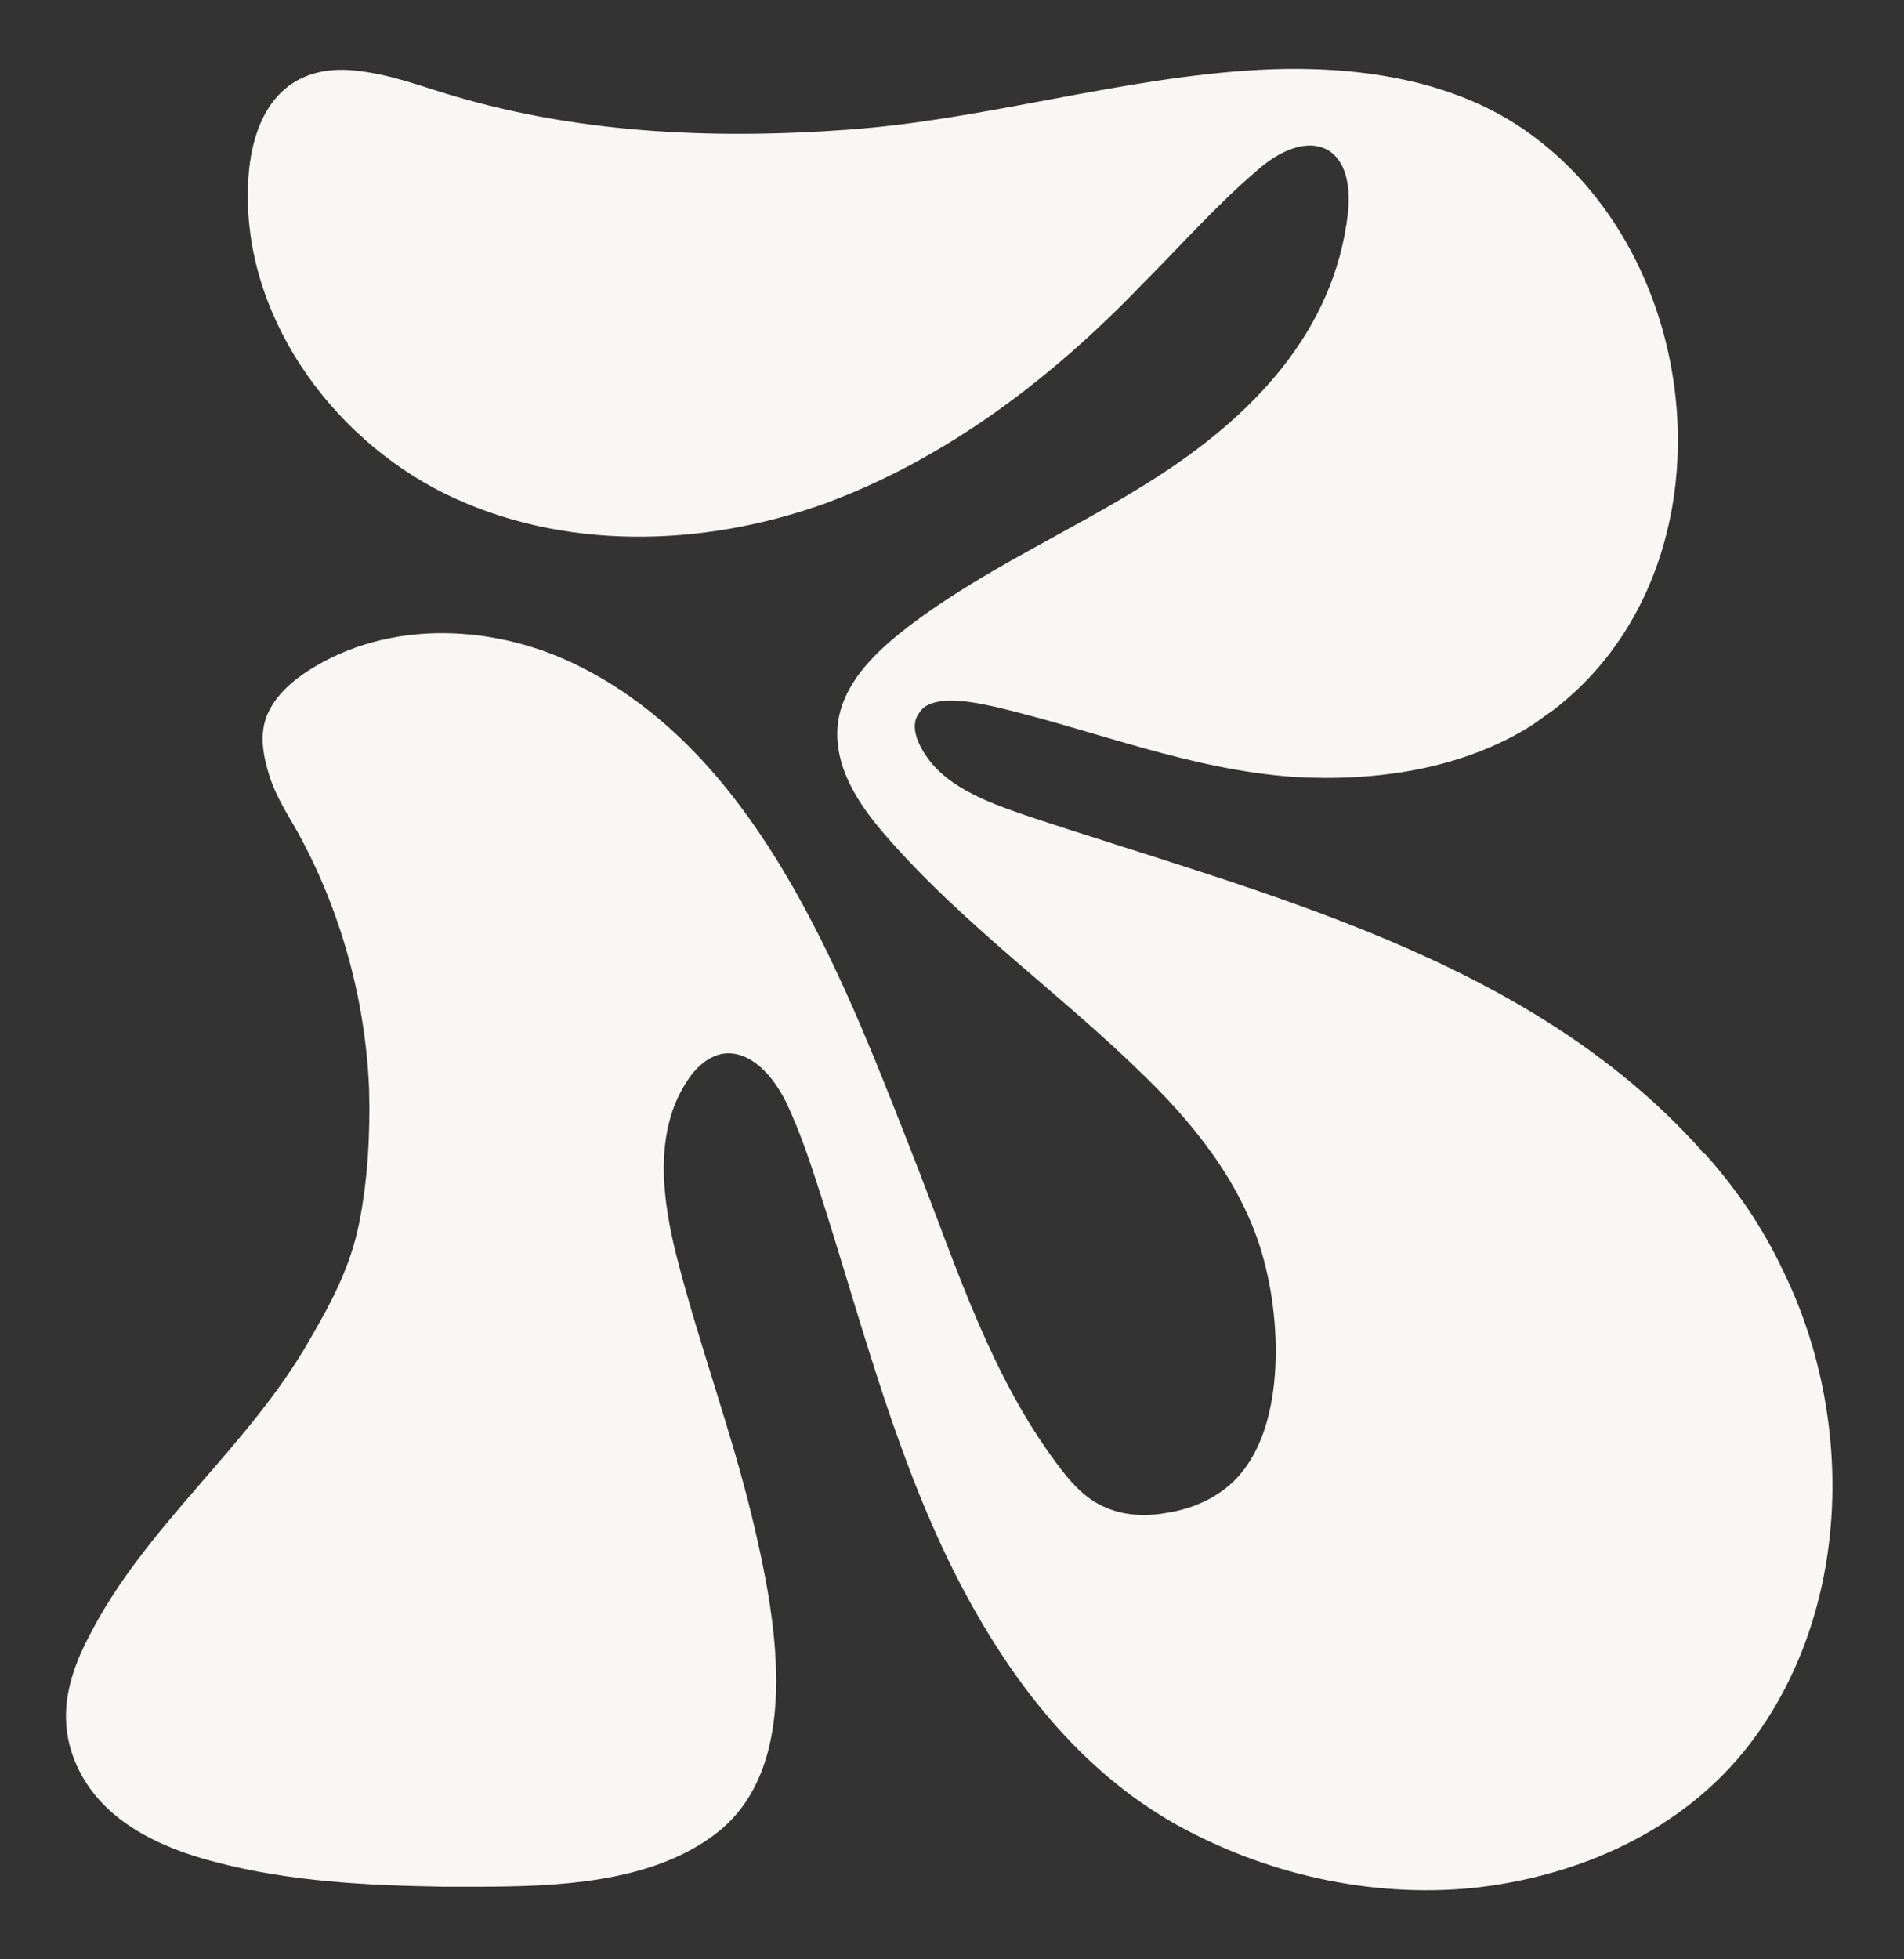
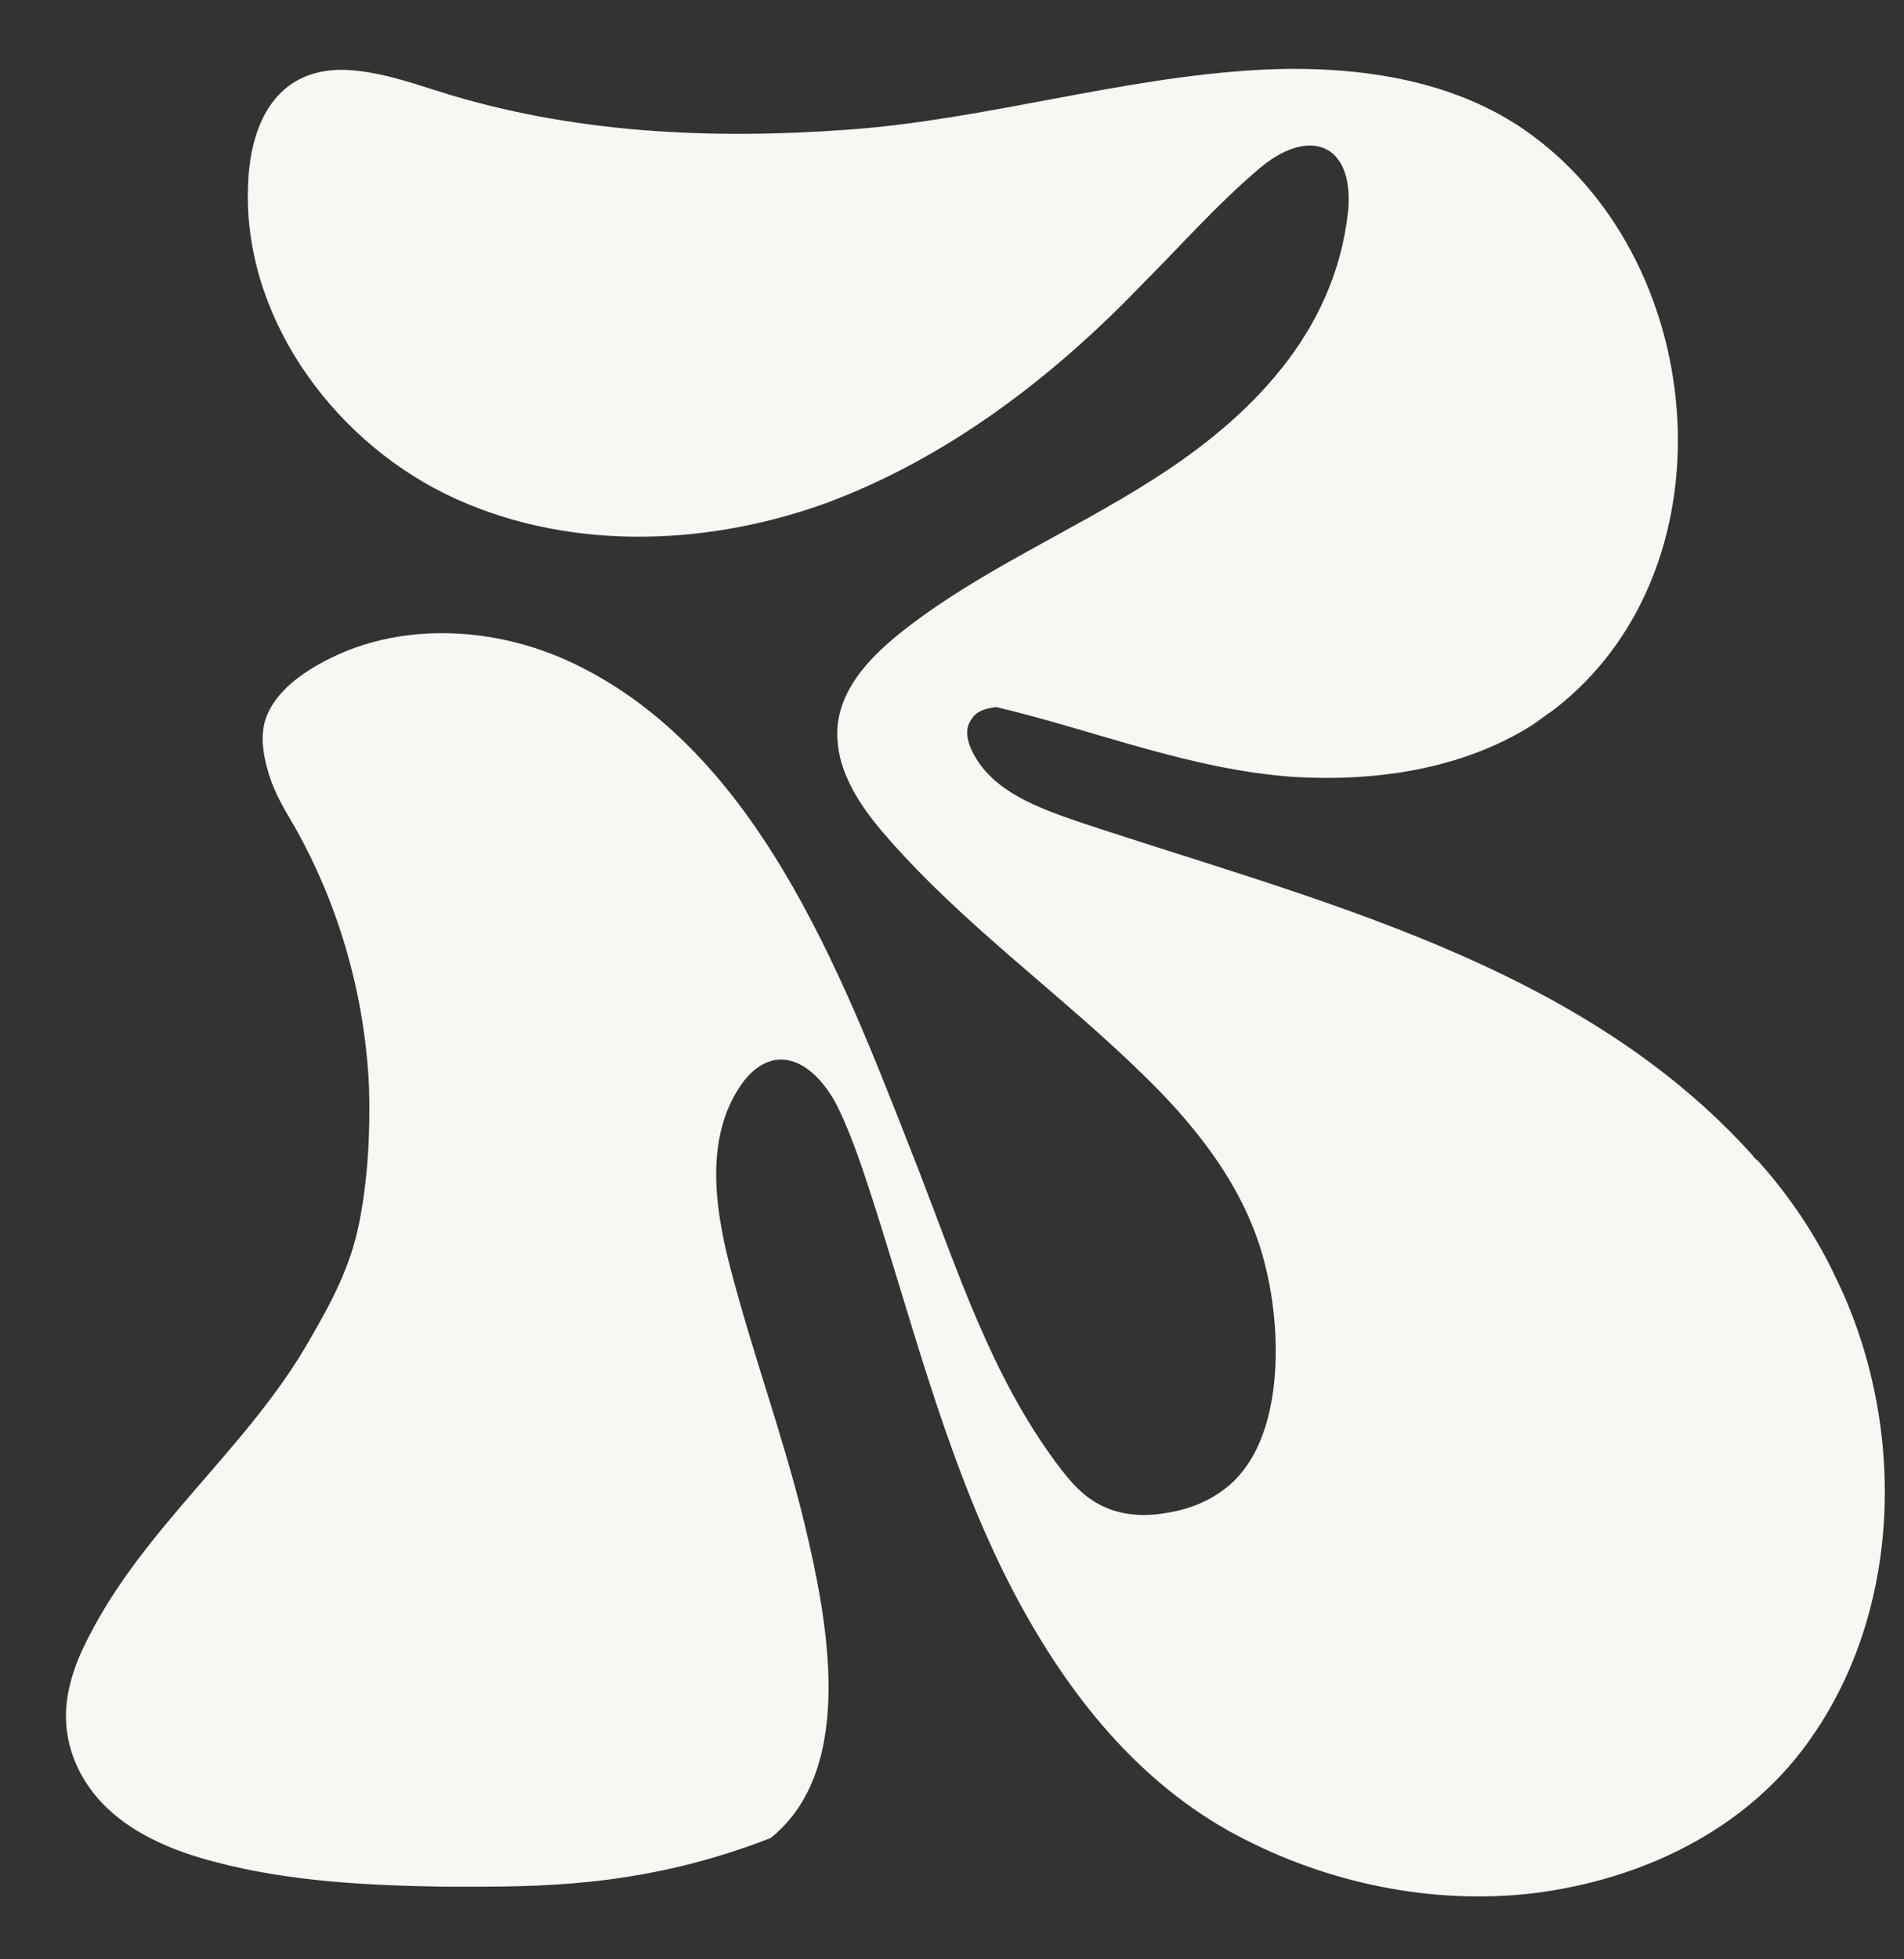
<svg xmlns="http://www.w3.org/2000/svg" version="1.1" id="Layer_1" x="0px" y="0px" viewBox="0 0 152.7 157.1" style="enable-background:new 0 0 152.7 157.1;" xml:space="preserve">
  <rect x="0" y="0" width="152.7" height="157.1" fill="#333333" stroke="none" />
  <style type="text/css">
	.st0{fill:#F9F7F4;}
</style>
-   <path class="st0" d="M37.9,151.3c-0.8,0-1.5,0-2.2,0c-6.2-0.1-12.5-0.4-18.5-2c-3.1-0.8-6.3-2.1-8.6-4.3c-1.9-1.8-3.2-4.3-3.3-7  c-0.1-2.3,0.7-4.6,1.8-6.7c4.5-8.9,12.8-15.2,17.7-23.8c1.8-3.1,3.3-5.9,4-9.4s0.9-7.2,0.8-10.8c-0.3-7.2-2.3-14.4-5.8-20.7  c-0.8-1.4-1.7-2.8-2.2-4.4s-0.8-3.3-0.2-4.8s1.9-2.7,3.3-3.6c6.5-4.2,15.2-3.8,22.1-0.2C61.4,61.1,68,79.4,73.7,93.9  c3.1,8,5.8,16.4,11,23.4c1.1,1.5,2.3,2.9,4,3.6c1.6,0.7,3.4,0.7,5,0.4c1.8-0.3,3.5-1,4.9-2.2c4.4-3.8,4.2-12.3,2.9-17.5  c-1.4-5.9-5.2-10.9-9.6-15.2c-6.7-6.6-14.5-12.1-20.7-19.2c-2.3-2.6-4.4-5.7-4-9.2c0.4-3.1,2.8-5.5,5.2-7.4  c6.1-4.8,13.4-7.9,20-12.1c7.9-5,14.6-11.8,15.7-21.4c0.2-1.8,0-4-1.5-5c-1.8-1.1-4.1,0.1-5.7,1.5c-3.3,2.8-6.2,6.1-9.3,9.2  c-7.2,7.5-15.7,14-25.5,17.6c-9.8,3.5-21,3.8-30.4-0.8c-9.3-4.6-16.3-14.5-15.8-24.9c0.2-4.9,2.3-9.2,7.7-9.1c2.6,0.1,5,0.9,7.5,1.7  C45.8,10.7,57,11.2,68,10.4c11.1-0.8,21.9-4.2,33-4.8c7.6-0.4,15.7,0.7,21.8,5.2c14.4,10.5,16.3,35.1,1.7,46.2  c-0.6,0.4-1.1,0.8-1.7,1.2c-5.6,3.5-12.5,4.5-19.1,4.1c-8.3-0.6-15.8-3.7-23.8-5.6c-1.4-0.3-2.8-0.6-4.2-0.5c-0.8,0.1-1.6,0.3-2,1  c-0.6,0.8-0.3,1.9,0.2,2.8c1.6,3,5.2,4.3,8.4,5.4c18.9,6.3,40.2,11.3,54.1,26.8c0.1,0.2,0.3,0.3,0.4,0.4c2.5,2.8,4.6,5.9,6.2,9.3  c5.8,11.8,5.5,27.3-2.7,38c-5.3,6.9-13.7,10.6-22.2,11.5c-8.2,0.8-16.6-1.1-23.8-5.1c-7.8-4.4-13.3-11.6-17.4-19.5  c-4.9-9.5-7.6-20-10.8-30.1c-0.9-2.8-1.8-5.7-3.1-8.4c-1-2-2.8-4.1-5-3.8c-1.2,0.2-2.2,1.1-2.9,2.2c-2.7,4.1-2,9.5-0.8,14.2  c1.8,7,4.3,13.7,6,20.7c1.8,7.5,4.3,19.7-2.7,25.3C52.3,151.1,44.4,151.3,37.9,151.3L37.9,151.3z" />
+   <path class="st0" d="M37.9,151.3c-0.8,0-1.5,0-2.2,0c-6.2-0.1-12.5-0.4-18.5-2c-3.1-0.8-6.3-2.1-8.6-4.3c-1.9-1.8-3.2-4.3-3.3-7  c-0.1-2.3,0.7-4.6,1.8-6.7c4.5-8.9,12.8-15.2,17.7-23.8c1.8-3.1,3.3-5.9,4-9.4s0.9-7.2,0.8-10.8c-0.3-7.2-2.3-14.4-5.8-20.7  c-0.8-1.4-1.7-2.8-2.2-4.4s-0.8-3.3-0.2-4.8s1.9-2.7,3.3-3.6c6.5-4.2,15.2-3.8,22.1-0.2C61.4,61.1,68,79.4,73.7,93.9  c3.1,8,5.8,16.4,11,23.4c1.1,1.5,2.3,2.9,4,3.6c1.6,0.7,3.4,0.7,5,0.4c1.8-0.3,3.5-1,4.9-2.2c4.4-3.8,4.2-12.3,2.9-17.5  c-1.4-5.9-5.2-10.9-9.6-15.2c-6.7-6.6-14.5-12.1-20.7-19.2c-2.3-2.6-4.4-5.7-4-9.2c0.4-3.1,2.8-5.5,5.2-7.4  c6.1-4.8,13.4-7.9,20-12.1c7.9-5,14.6-11.8,15.7-21.4c0.2-1.8,0-4-1.5-5c-1.8-1.1-4.1,0.1-5.7,1.5c-3.3,2.8-6.2,6.1-9.3,9.2  c-7.2,7.5-15.7,14-25.5,17.6c-9.8,3.5-21,3.8-30.4-0.8c-9.3-4.6-16.3-14.5-15.8-24.9c0.2-4.9,2.3-9.2,7.7-9.1c2.6,0.1,5,0.9,7.5,1.7  C45.8,10.7,57,11.2,68,10.4c11.1-0.8,21.9-4.2,33-4.8c7.6-0.4,15.7,0.7,21.8,5.2c14.4,10.5,16.3,35.1,1.7,46.2  c-0.6,0.4-1.1,0.8-1.7,1.2c-5.6,3.5-12.5,4.5-19.1,4.1c-8.3-0.6-15.8-3.7-23.8-5.6c-0.8,0.1-1.6,0.3-2,1  c-0.6,0.8-0.3,1.9,0.2,2.8c1.6,3,5.2,4.3,8.4,5.4c18.9,6.3,40.2,11.3,54.1,26.8c0.1,0.2,0.3,0.3,0.4,0.4c2.5,2.8,4.6,5.9,6.2,9.3  c5.8,11.8,5.5,27.3-2.7,38c-5.3,6.9-13.7,10.6-22.2,11.5c-8.2,0.8-16.6-1.1-23.8-5.1c-7.8-4.4-13.3-11.6-17.4-19.5  c-4.9-9.5-7.6-20-10.8-30.1c-0.9-2.8-1.8-5.7-3.1-8.4c-1-2-2.8-4.1-5-3.8c-1.2,0.2-2.2,1.1-2.9,2.2c-2.7,4.1-2,9.5-0.8,14.2  c1.8,7,4.3,13.7,6,20.7c1.8,7.5,4.3,19.7-2.7,25.3C52.3,151.1,44.4,151.3,37.9,151.3L37.9,151.3z" />
</svg>